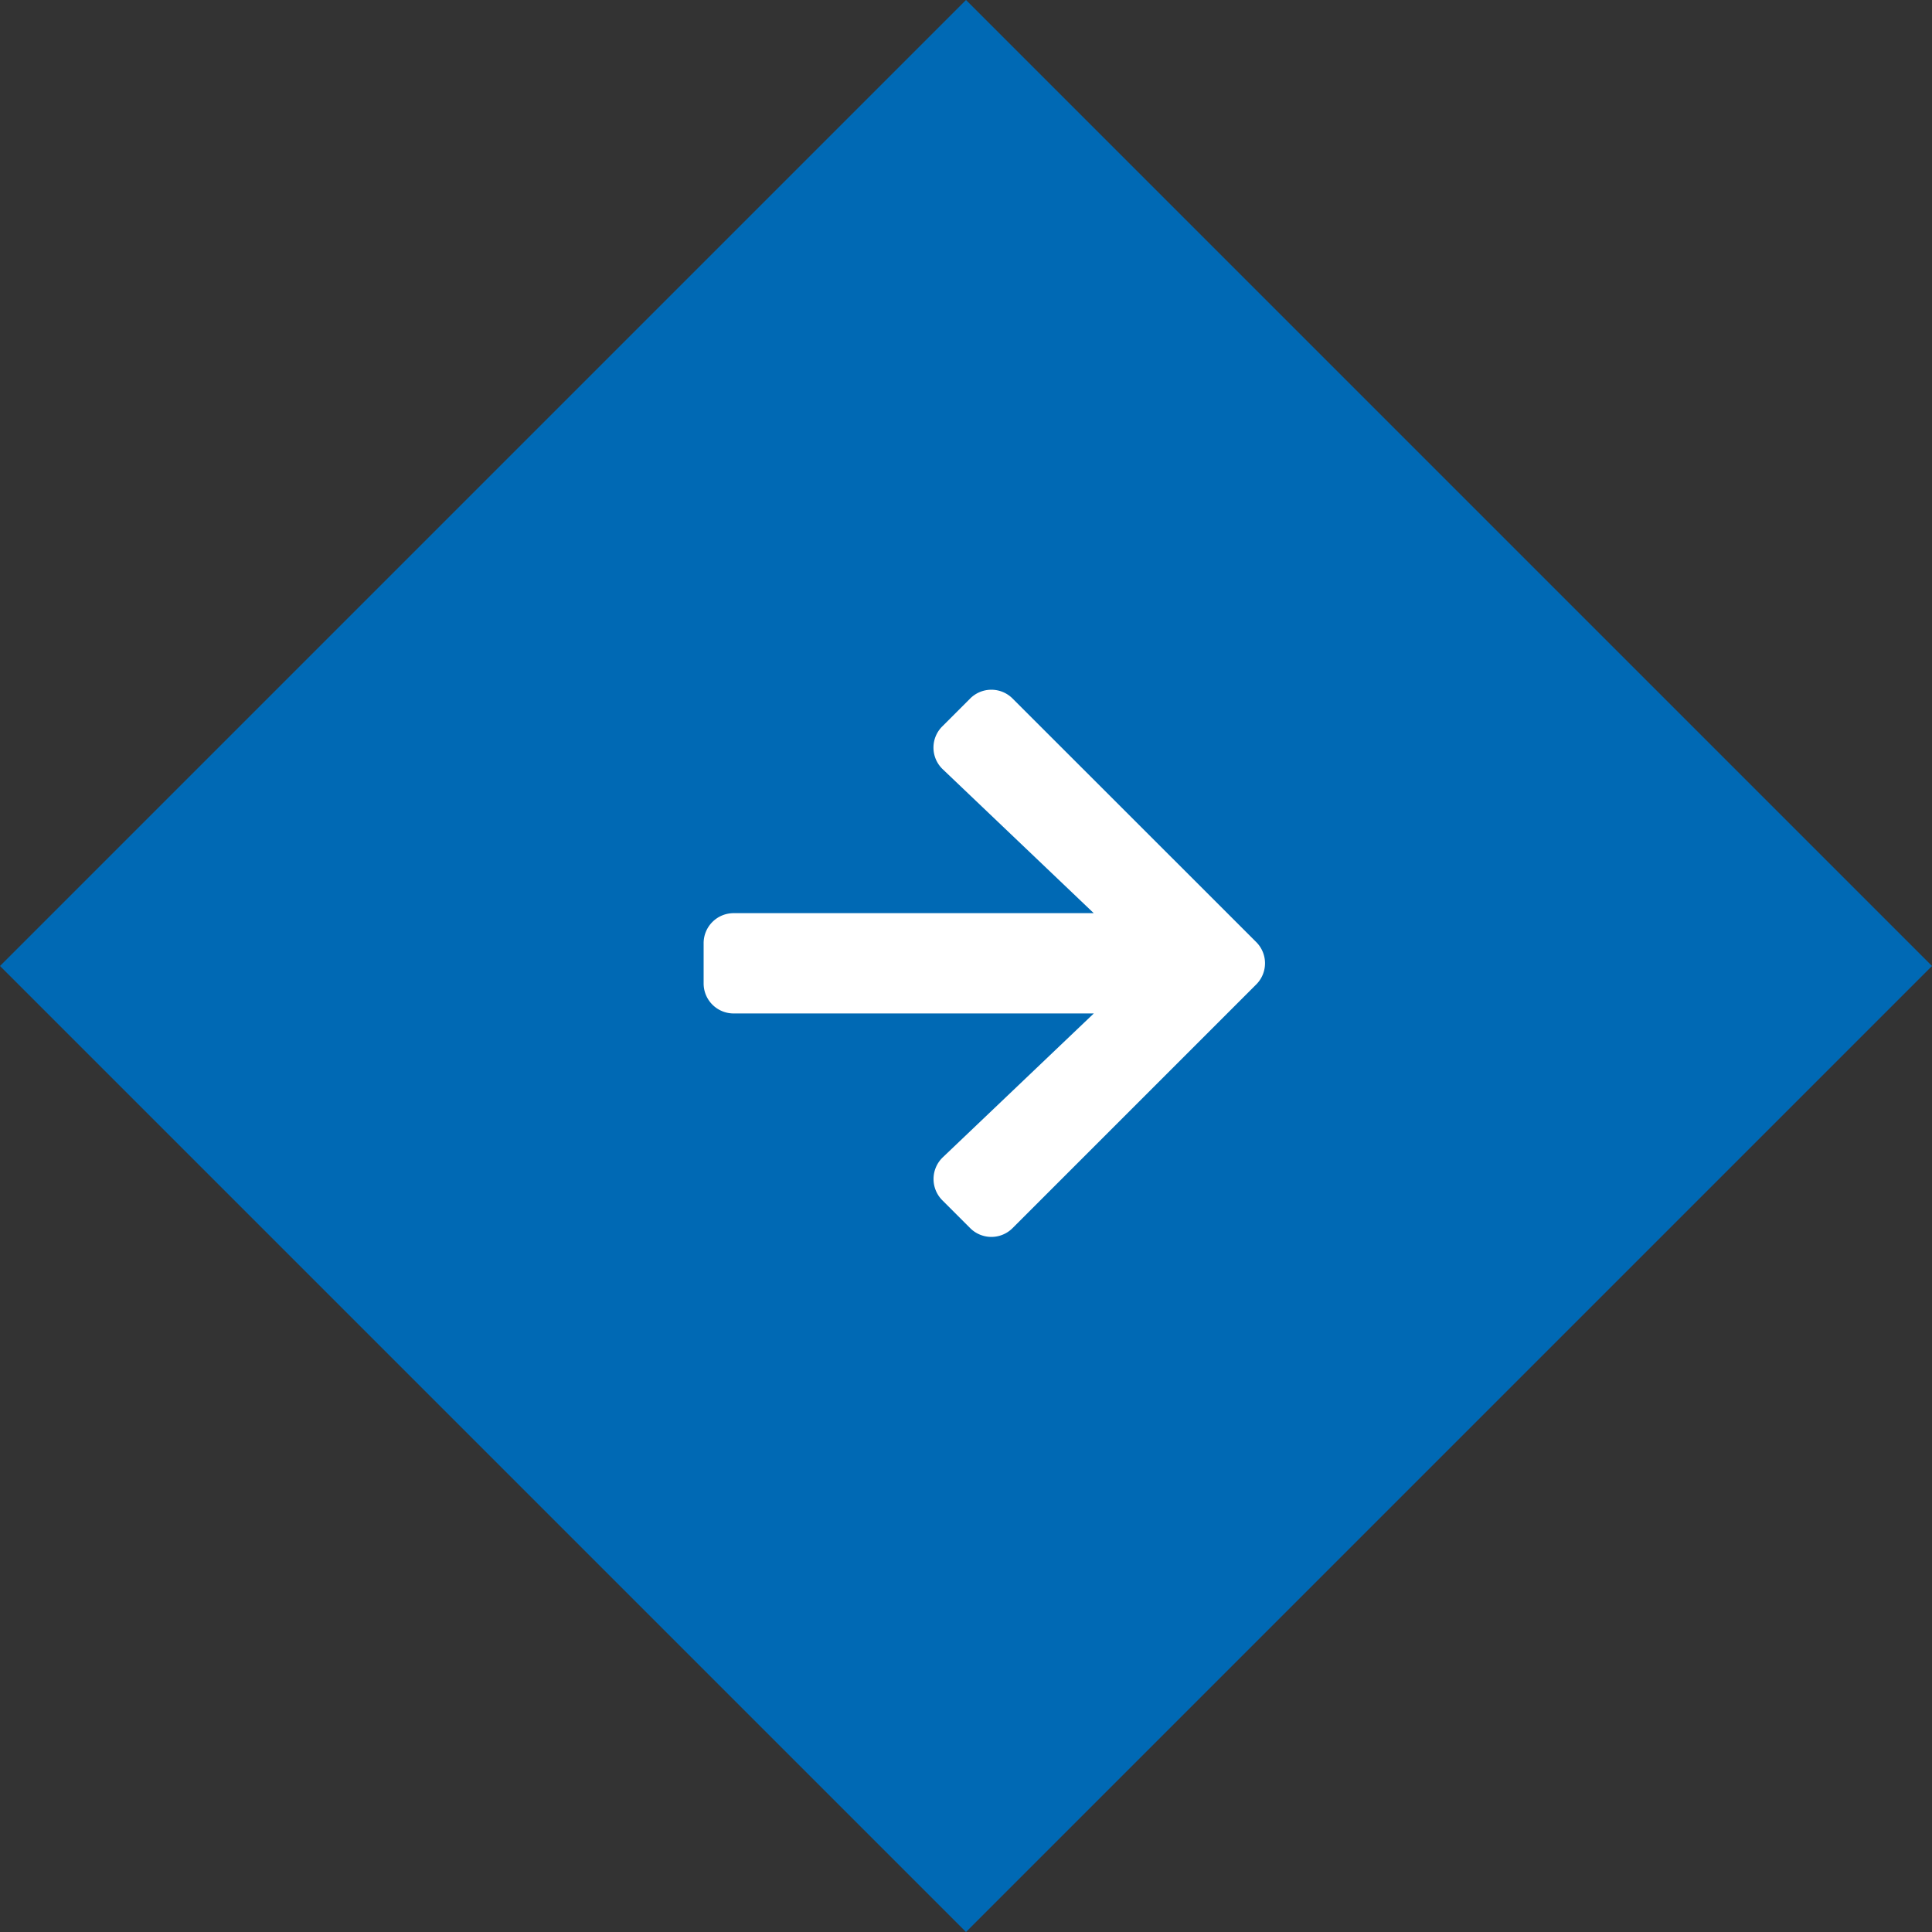
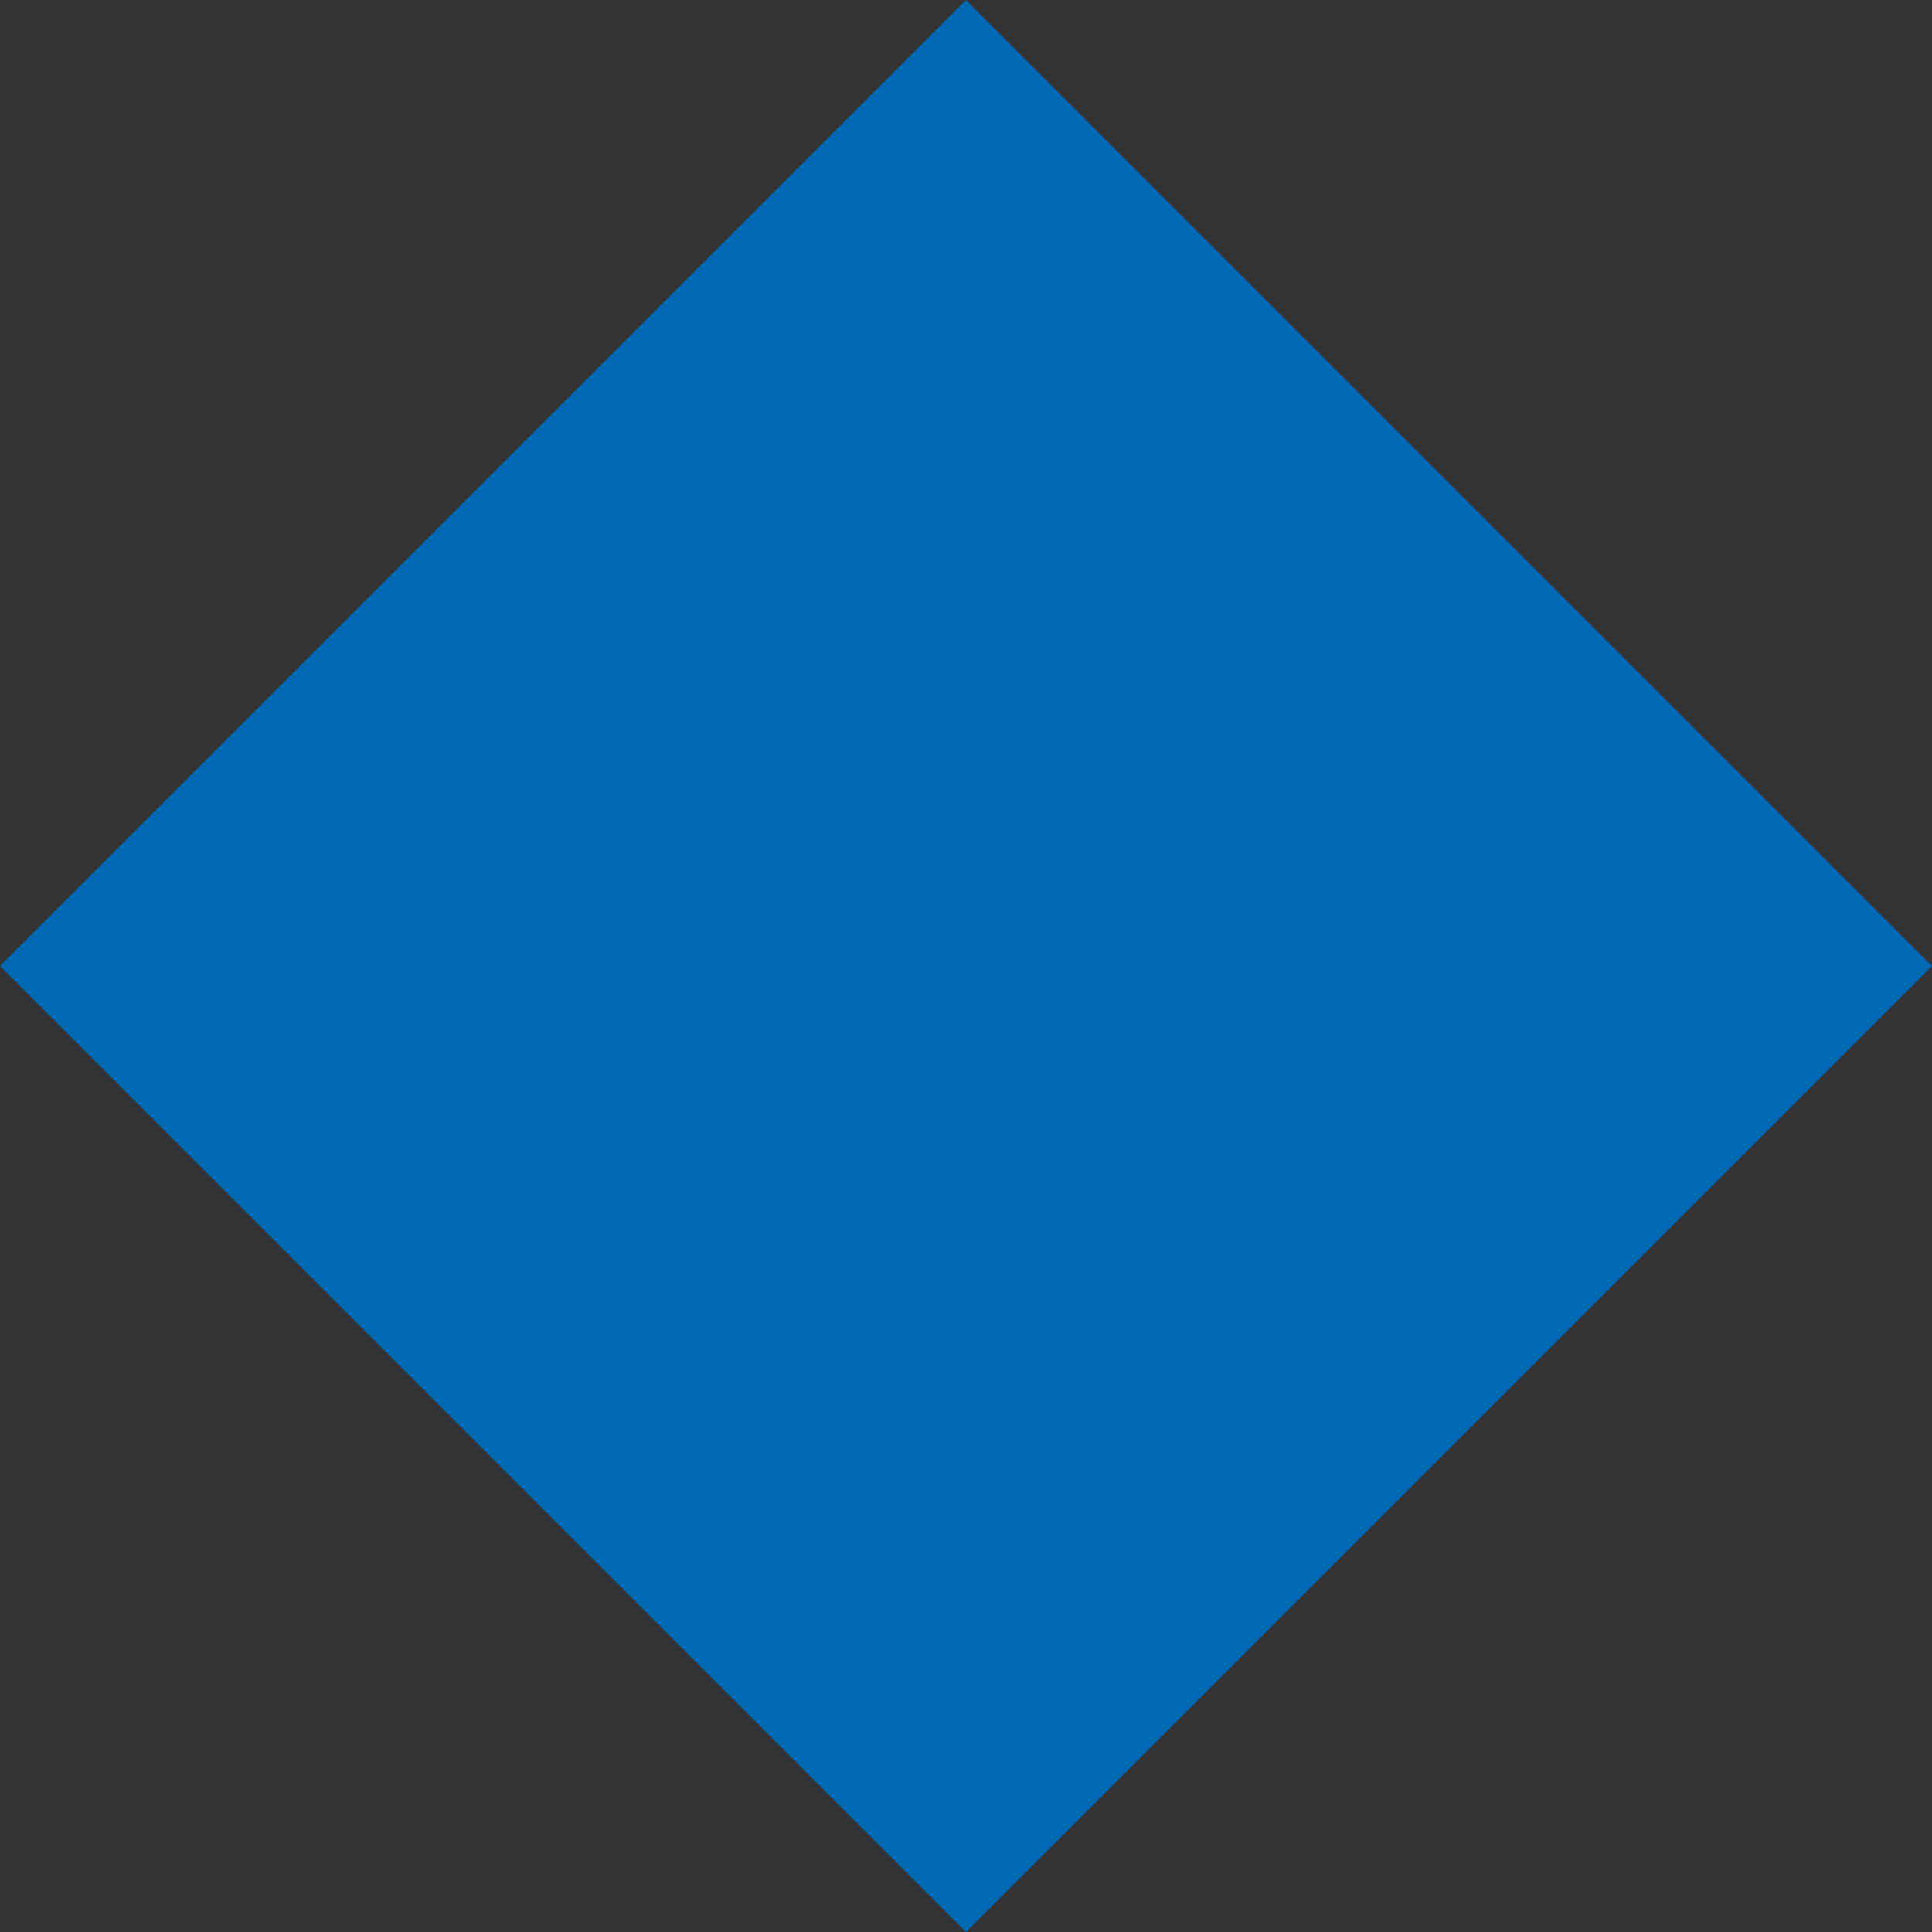
<svg xmlns="http://www.w3.org/2000/svg" width="66" height="66" viewBox="0 0 66 66">
  <rect x="0" y="0" width="66" height="66" fill="#333333" stroke="none" />
  <g id="Gruppe_83" data-name="Gruppe 83" transform="translate(15042 3709)">
    <g id="Gruppe_81" data-name="Gruppe 81" transform="translate(-15042 -3709)">
      <rect id="Rechteck_28" data-name="Rechteck 28" width="46.669" height="46.669" transform="translate(66 33) rotate(135)" fill="#0069b4" />
    </g>
    <g id="Gruppe_82" data-name="Gruppe 82" transform="translate(-15017.963 -3685.439)">
-       <path id="Icon_awesome-arrow-right" data-name="Icon awesome-arrow-right" d="M8.154,3.9l.95-.95a1.023,1.023,0,0,1,1.451,0l8.321,8.317a1.023,1.023,0,0,1,0,1.451l-8.321,8.321a1.023,1.023,0,0,1-1.451,0l-.95-.95a1.028,1.028,0,0,1,.017-1.468l5.158-4.914H1.027A1.025,1.025,0,0,1,0,12.678v-1.37a1.025,1.025,0,0,1,1.027-1.027h12.3L8.171,5.367A1.021,1.021,0,0,1,8.154,3.9Z" transform="translate(0 -2.647)" fill="#fff" />
-     </g>
+       </g>
  </g>
</svg>